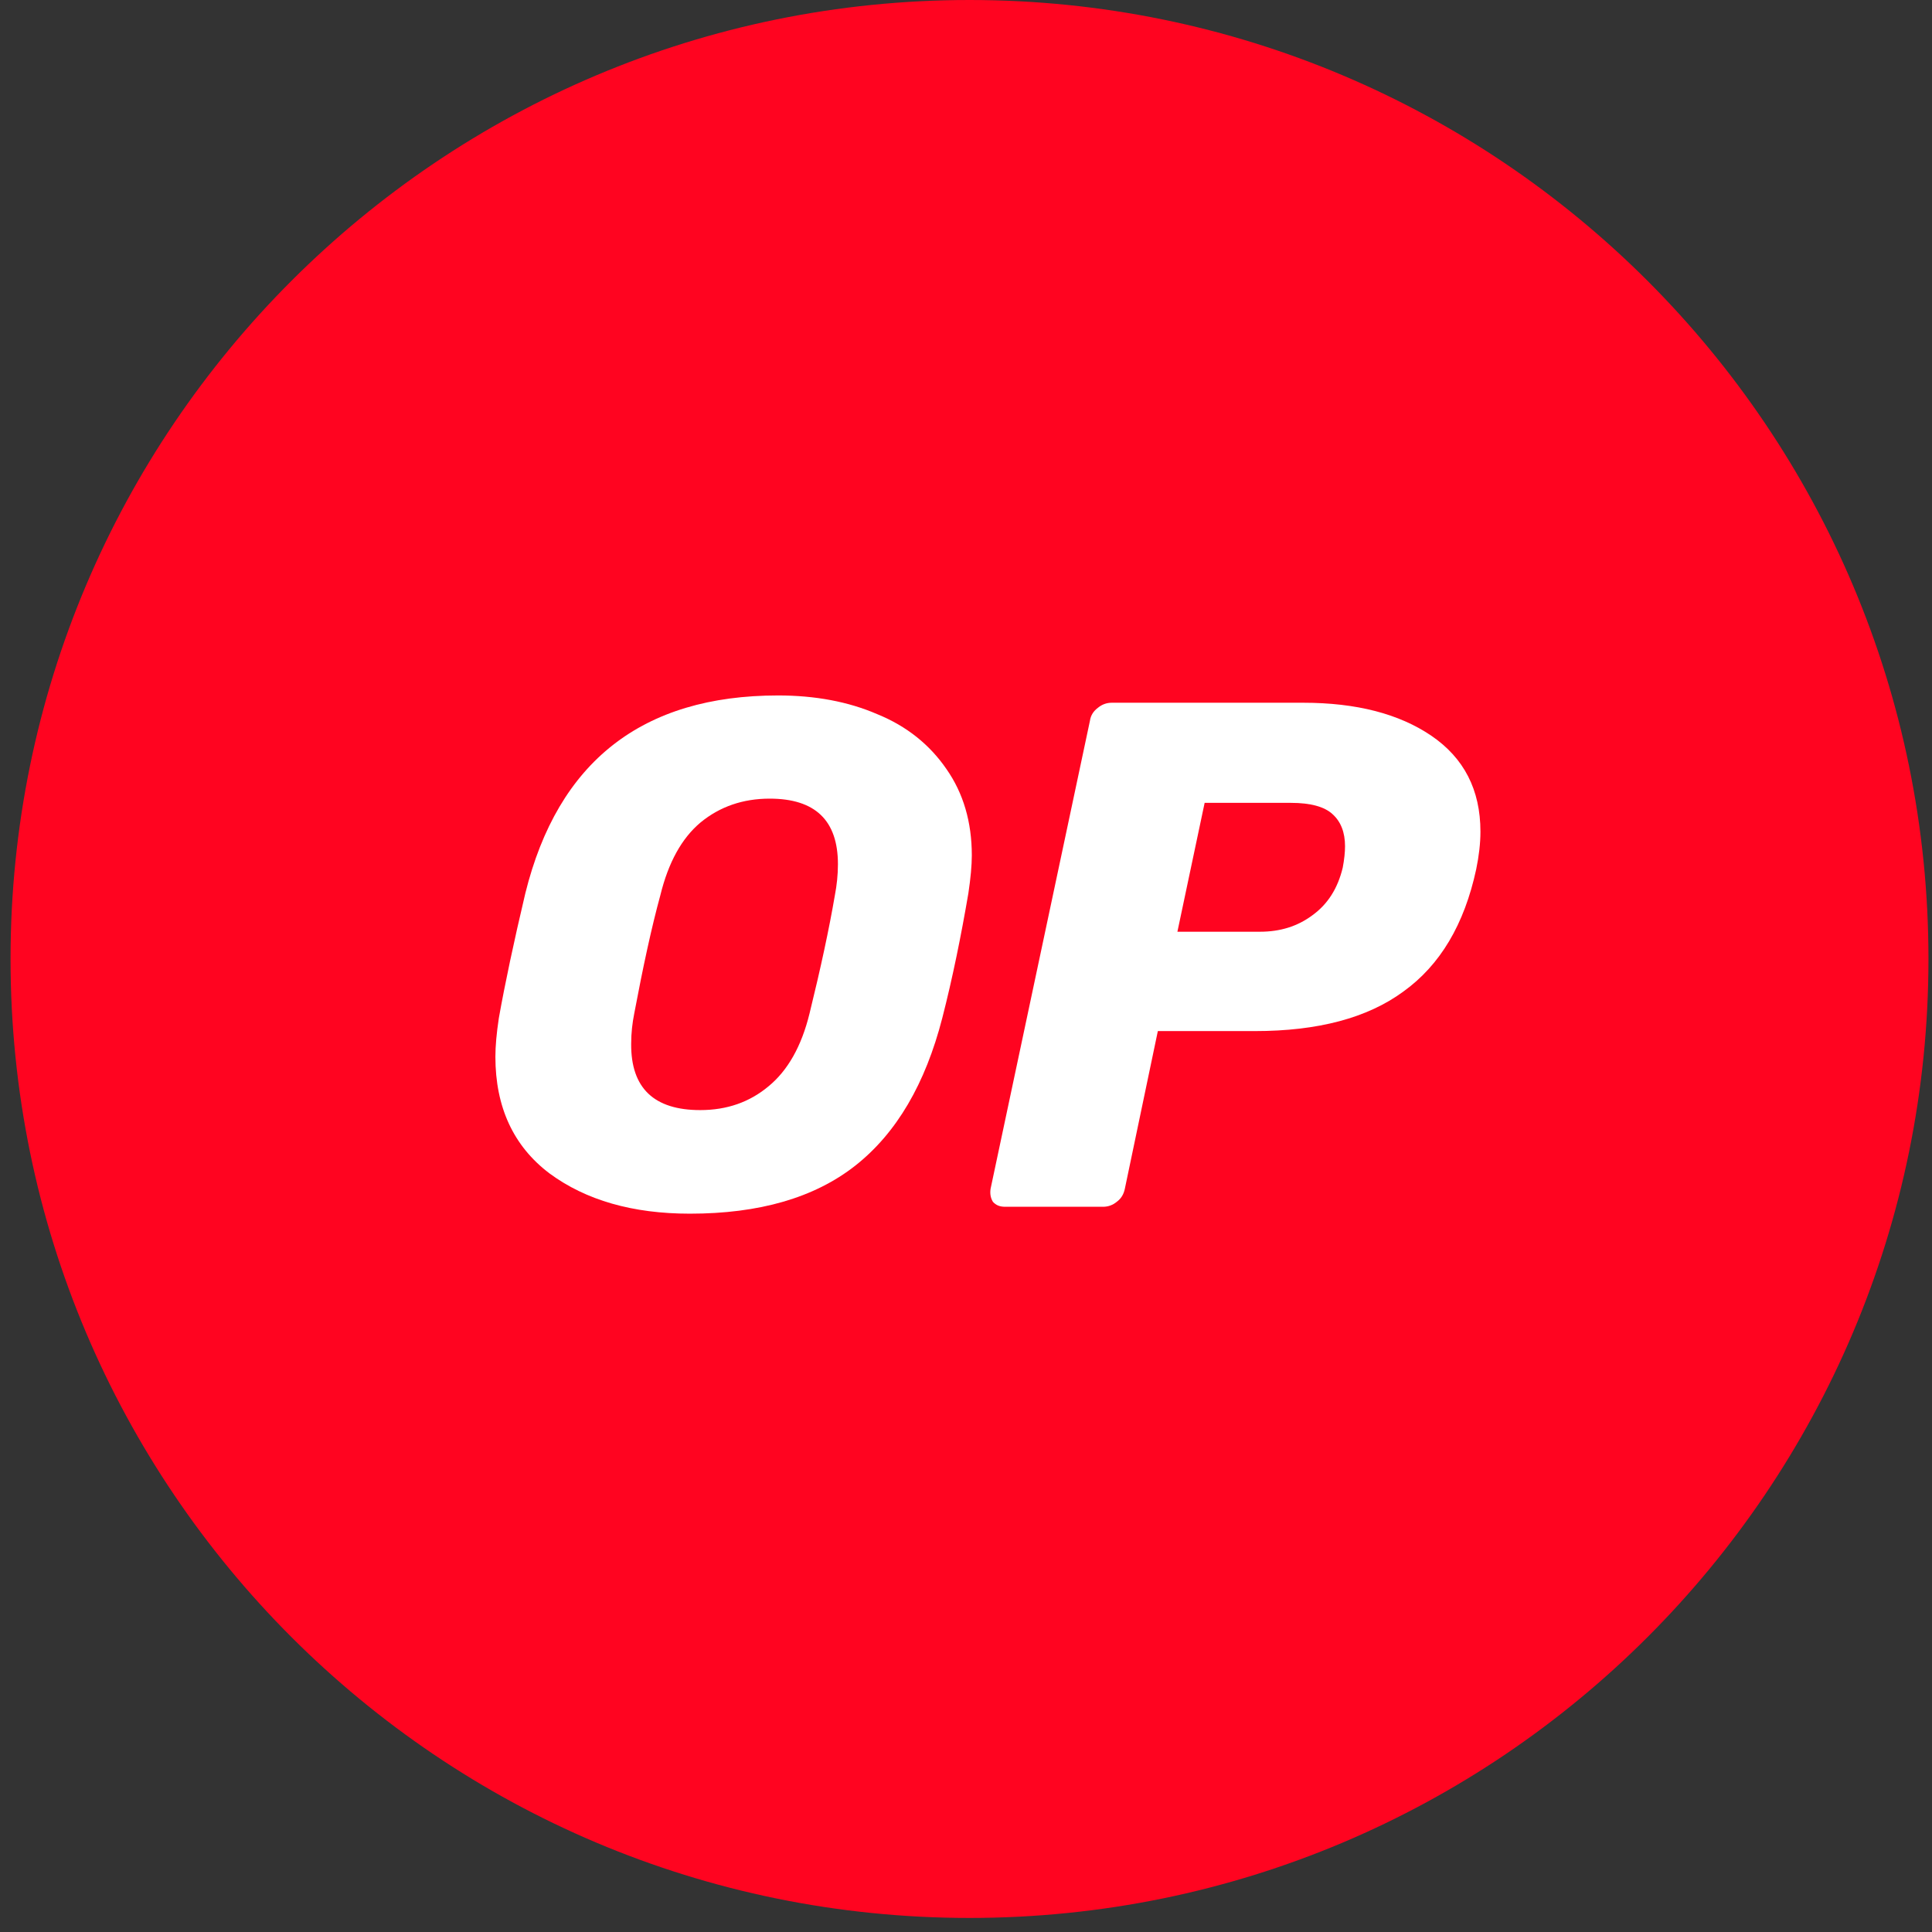
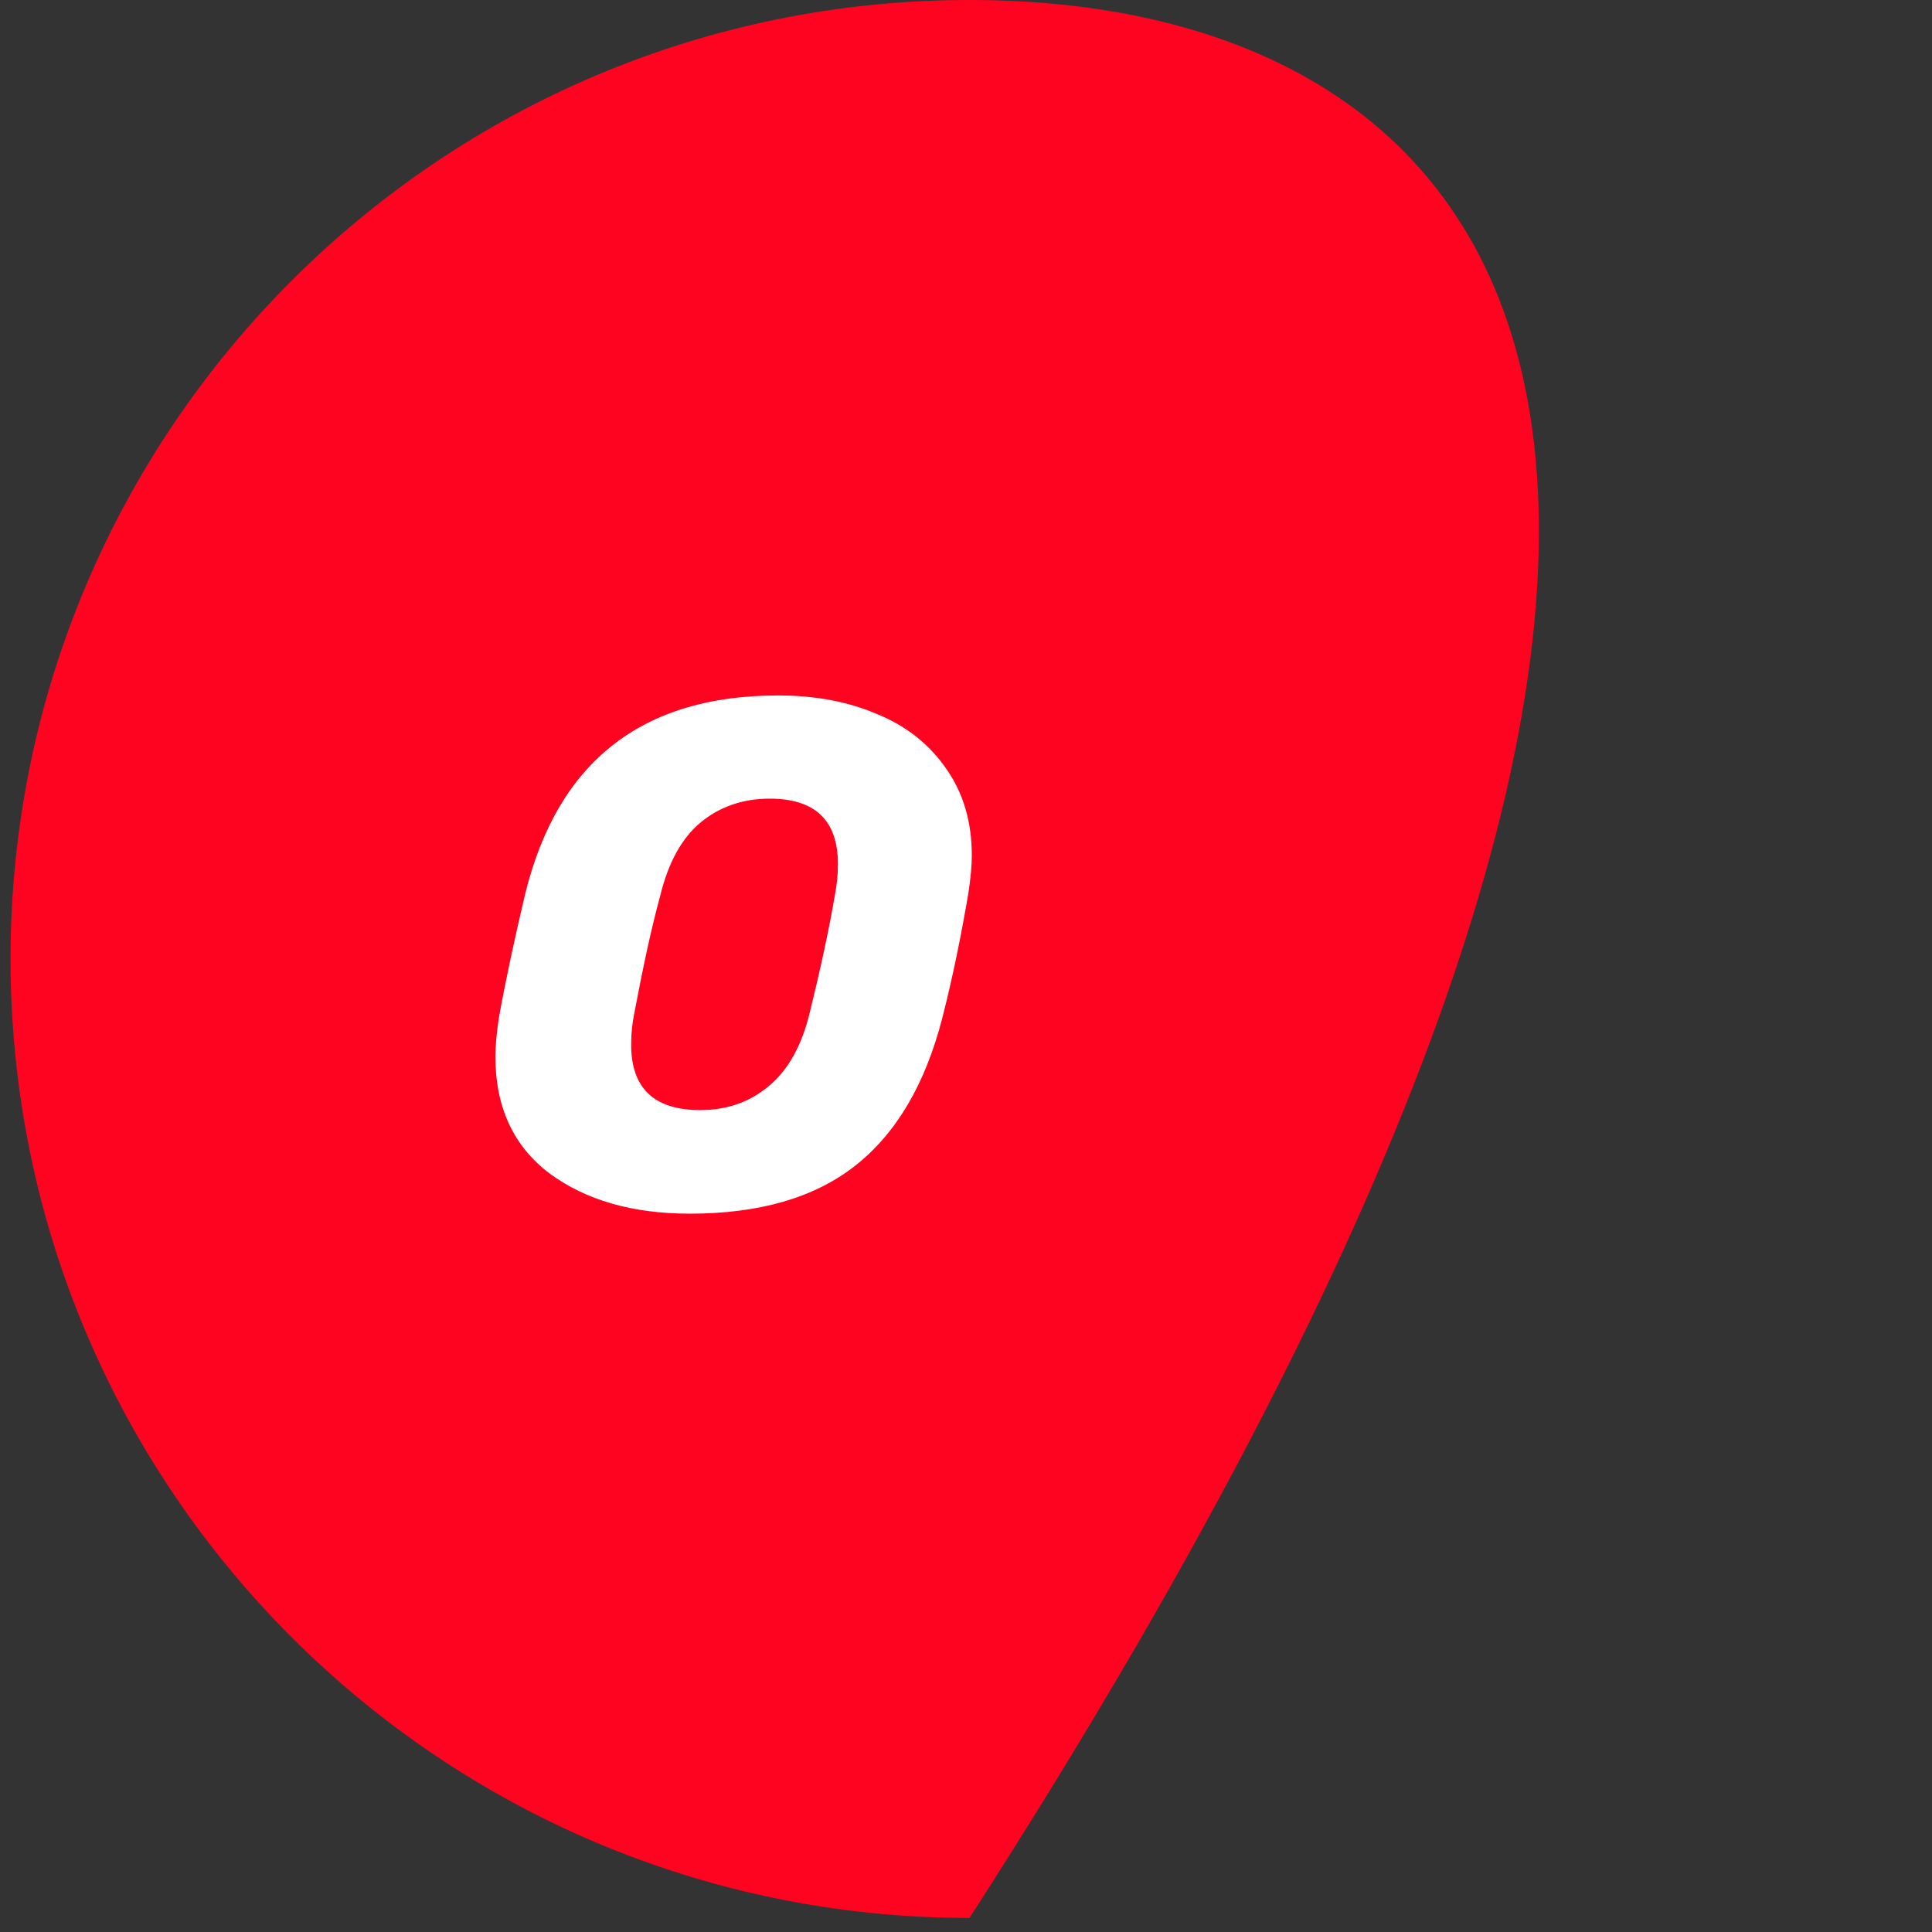
<svg xmlns="http://www.w3.org/2000/svg" width="118" height="118" viewBox="0 0 118 118" fill="none">
  <rect x="0" y="0" width="118" height="118" fill="#333333" stroke="none" />
-   <path d="M59.214 117.141C91.561 117.141 117.784 90.918 117.784 58.57C117.784 26.223 91.561 0 59.214 0C26.866 0 0.644 26.223 0.644 58.57C0.644 90.918 26.866 117.141 59.214 117.141Z" fill="#FF0420" />
+   <path d="M59.214 117.141C117.784 26.223 91.561 0 59.214 0C26.866 0 0.644 26.223 0.644 58.57C0.644 90.918 26.866 117.141 59.214 117.141Z" fill="#FF0420" />
  <path d="M42.135 74.127C38.644 74.127 35.786 73.307 33.56 71.667C31.358 70.004 30.257 67.614 30.257 64.545C30.257 63.889 30.327 63.116 30.468 62.179C30.843 60.07 31.381 57.54 32.084 54.565C34.076 46.505 39.23 42.476 47.523 42.476C49.772 42.476 51.811 42.85 53.591 43.624C55.372 44.35 56.777 45.474 57.808 46.974C58.839 48.45 59.355 50.207 59.355 52.245C59.355 52.854 59.284 53.627 59.144 54.565C58.699 57.165 58.183 59.719 57.551 62.179C56.52 66.185 54.763 69.207 52.232 71.198C49.726 73.166 46.352 74.127 42.135 74.127ZM42.767 67.801C44.407 67.801 45.79 67.309 46.938 66.349C48.109 65.388 48.952 63.912 49.444 61.898C50.124 59.133 50.639 56.743 50.991 54.682C51.108 54.072 51.178 53.44 51.178 52.784C51.178 50.113 49.796 48.778 47.008 48.778C45.368 48.778 43.962 49.27 42.791 50.23C41.643 51.191 40.823 52.667 40.331 54.682C39.792 56.65 39.277 59.039 38.738 61.898C38.621 62.483 38.55 63.092 38.55 63.748C38.527 66.466 39.956 67.801 42.767 67.801Z" fill="white" />
-   <path d="M61.393 73.706C61.065 73.706 60.83 73.612 60.643 73.401C60.502 73.167 60.456 72.909 60.502 72.604L66.57 44.022C66.617 43.694 66.781 43.436 67.062 43.225C67.32 43.015 67.601 42.921 67.906 42.921H79.596C82.853 42.921 85.453 43.6 87.421 44.936C89.413 46.294 90.42 48.239 90.42 50.793C90.42 51.519 90.326 52.292 90.162 53.089C89.436 56.462 87.96 58.946 85.711 60.562C83.509 62.179 80.487 62.975 76.644 62.975H70.717L68.702 72.604C68.632 72.932 68.491 73.19 68.21 73.401C67.953 73.612 67.671 73.706 67.367 73.706H61.393ZM76.949 56.907C78.191 56.907 79.245 56.58 80.159 55.9C81.096 55.221 81.705 54.26 82.009 52.995C82.103 52.503 82.15 52.058 82.15 51.683C82.15 50.84 81.892 50.184 81.4 49.739C80.908 49.27 80.041 49.036 78.847 49.036H73.575L71.912 56.907H76.949Z" fill="white" />
</svg>